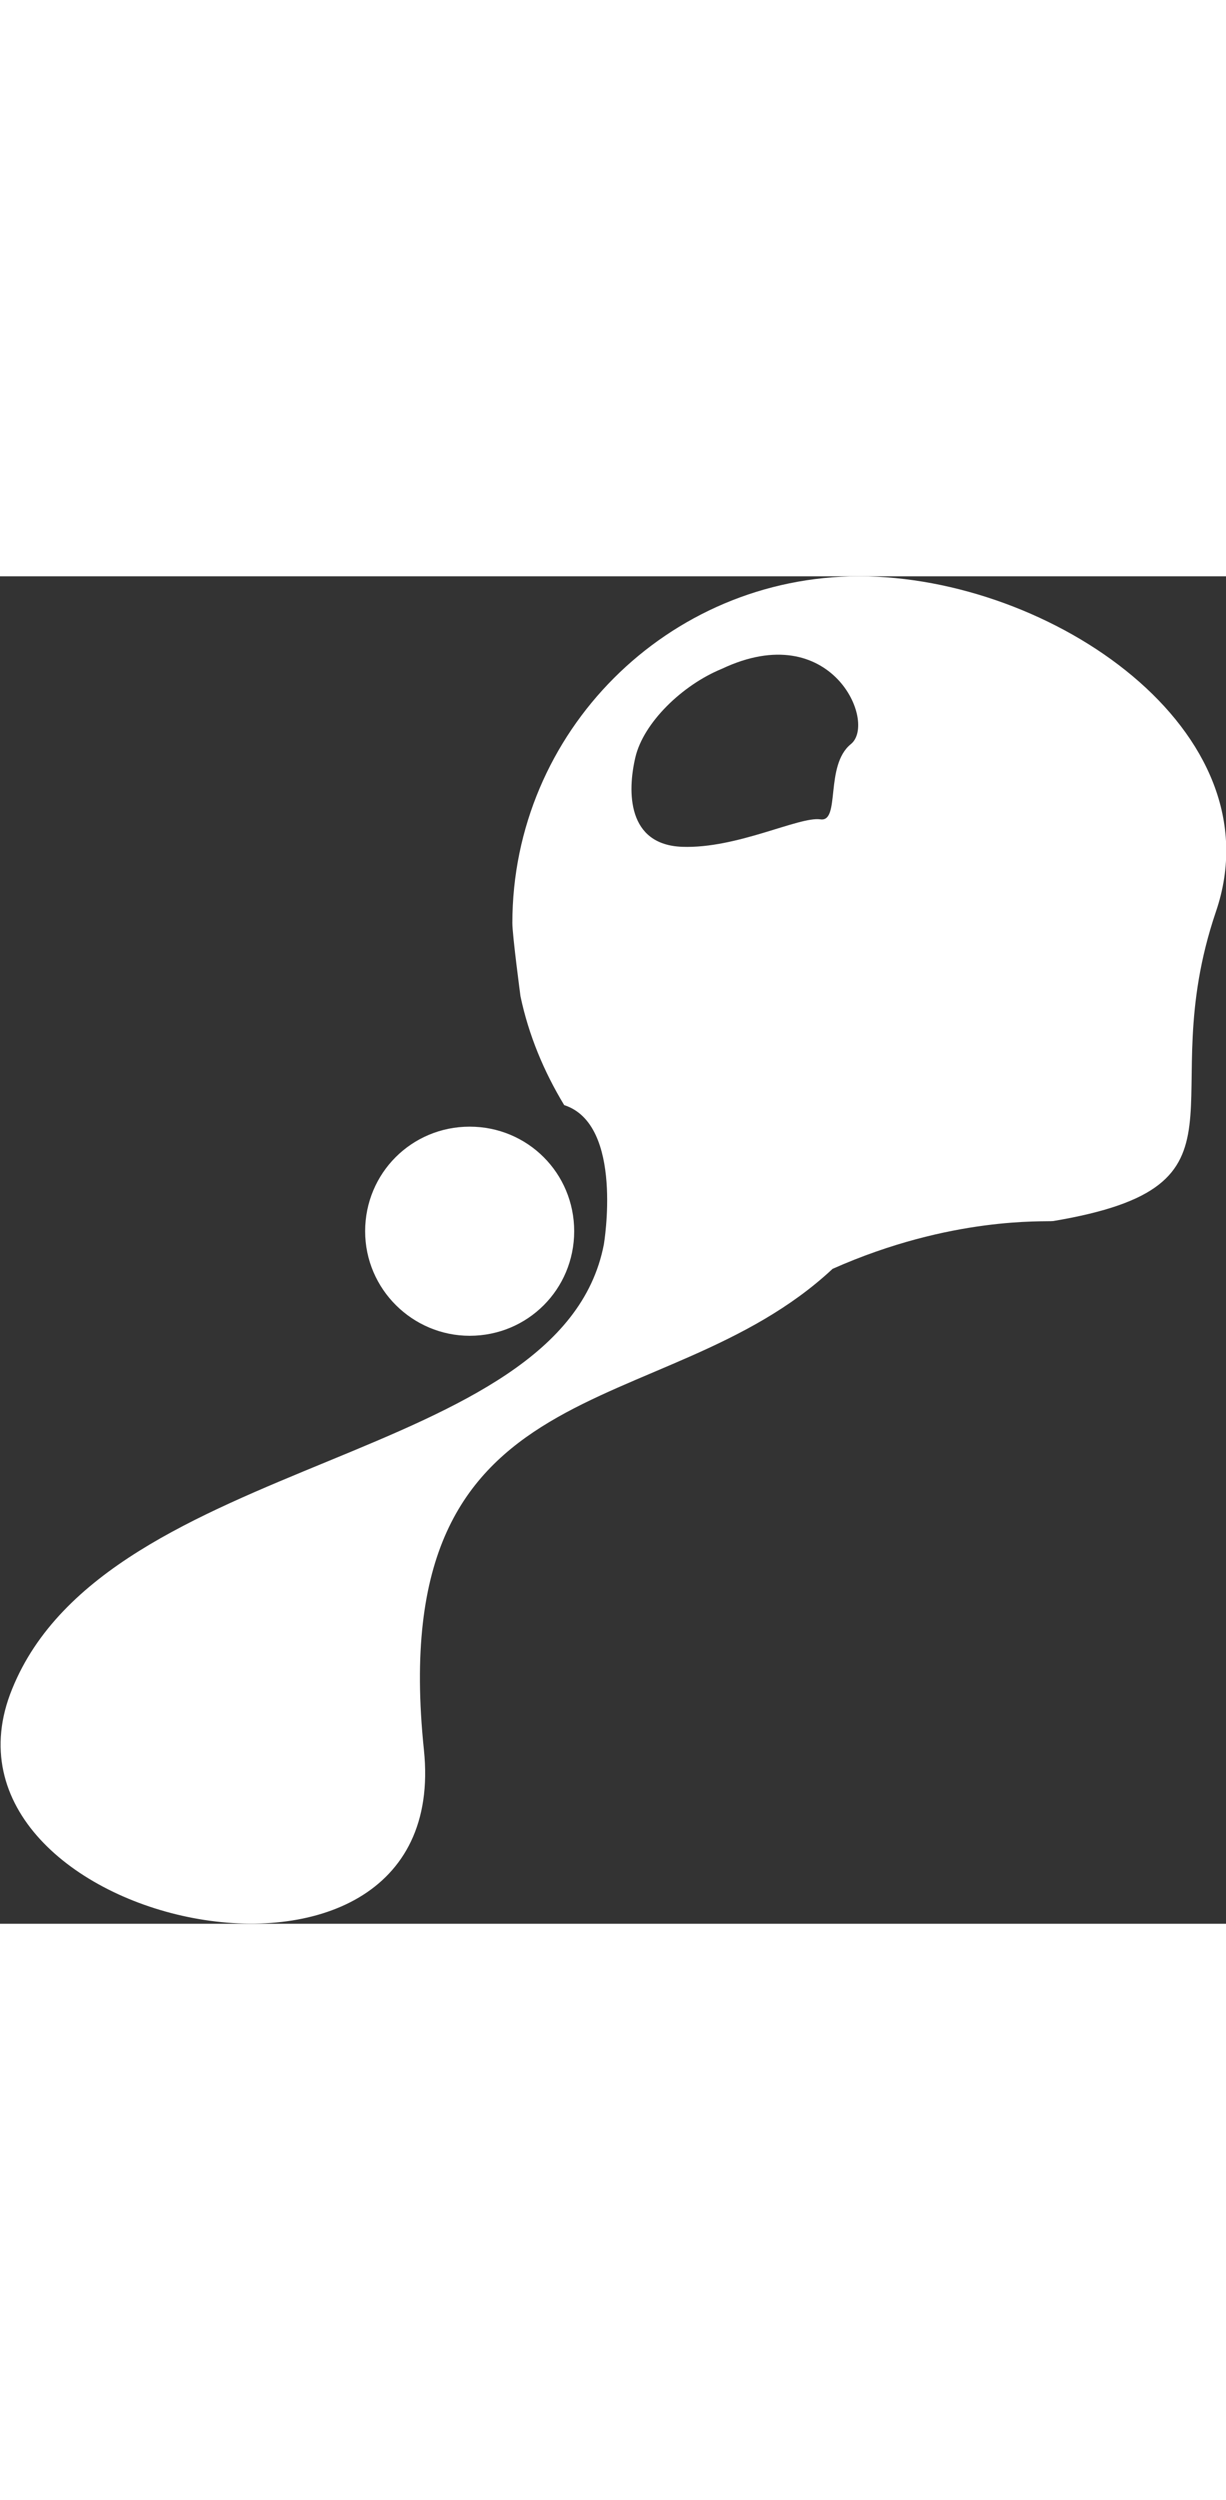
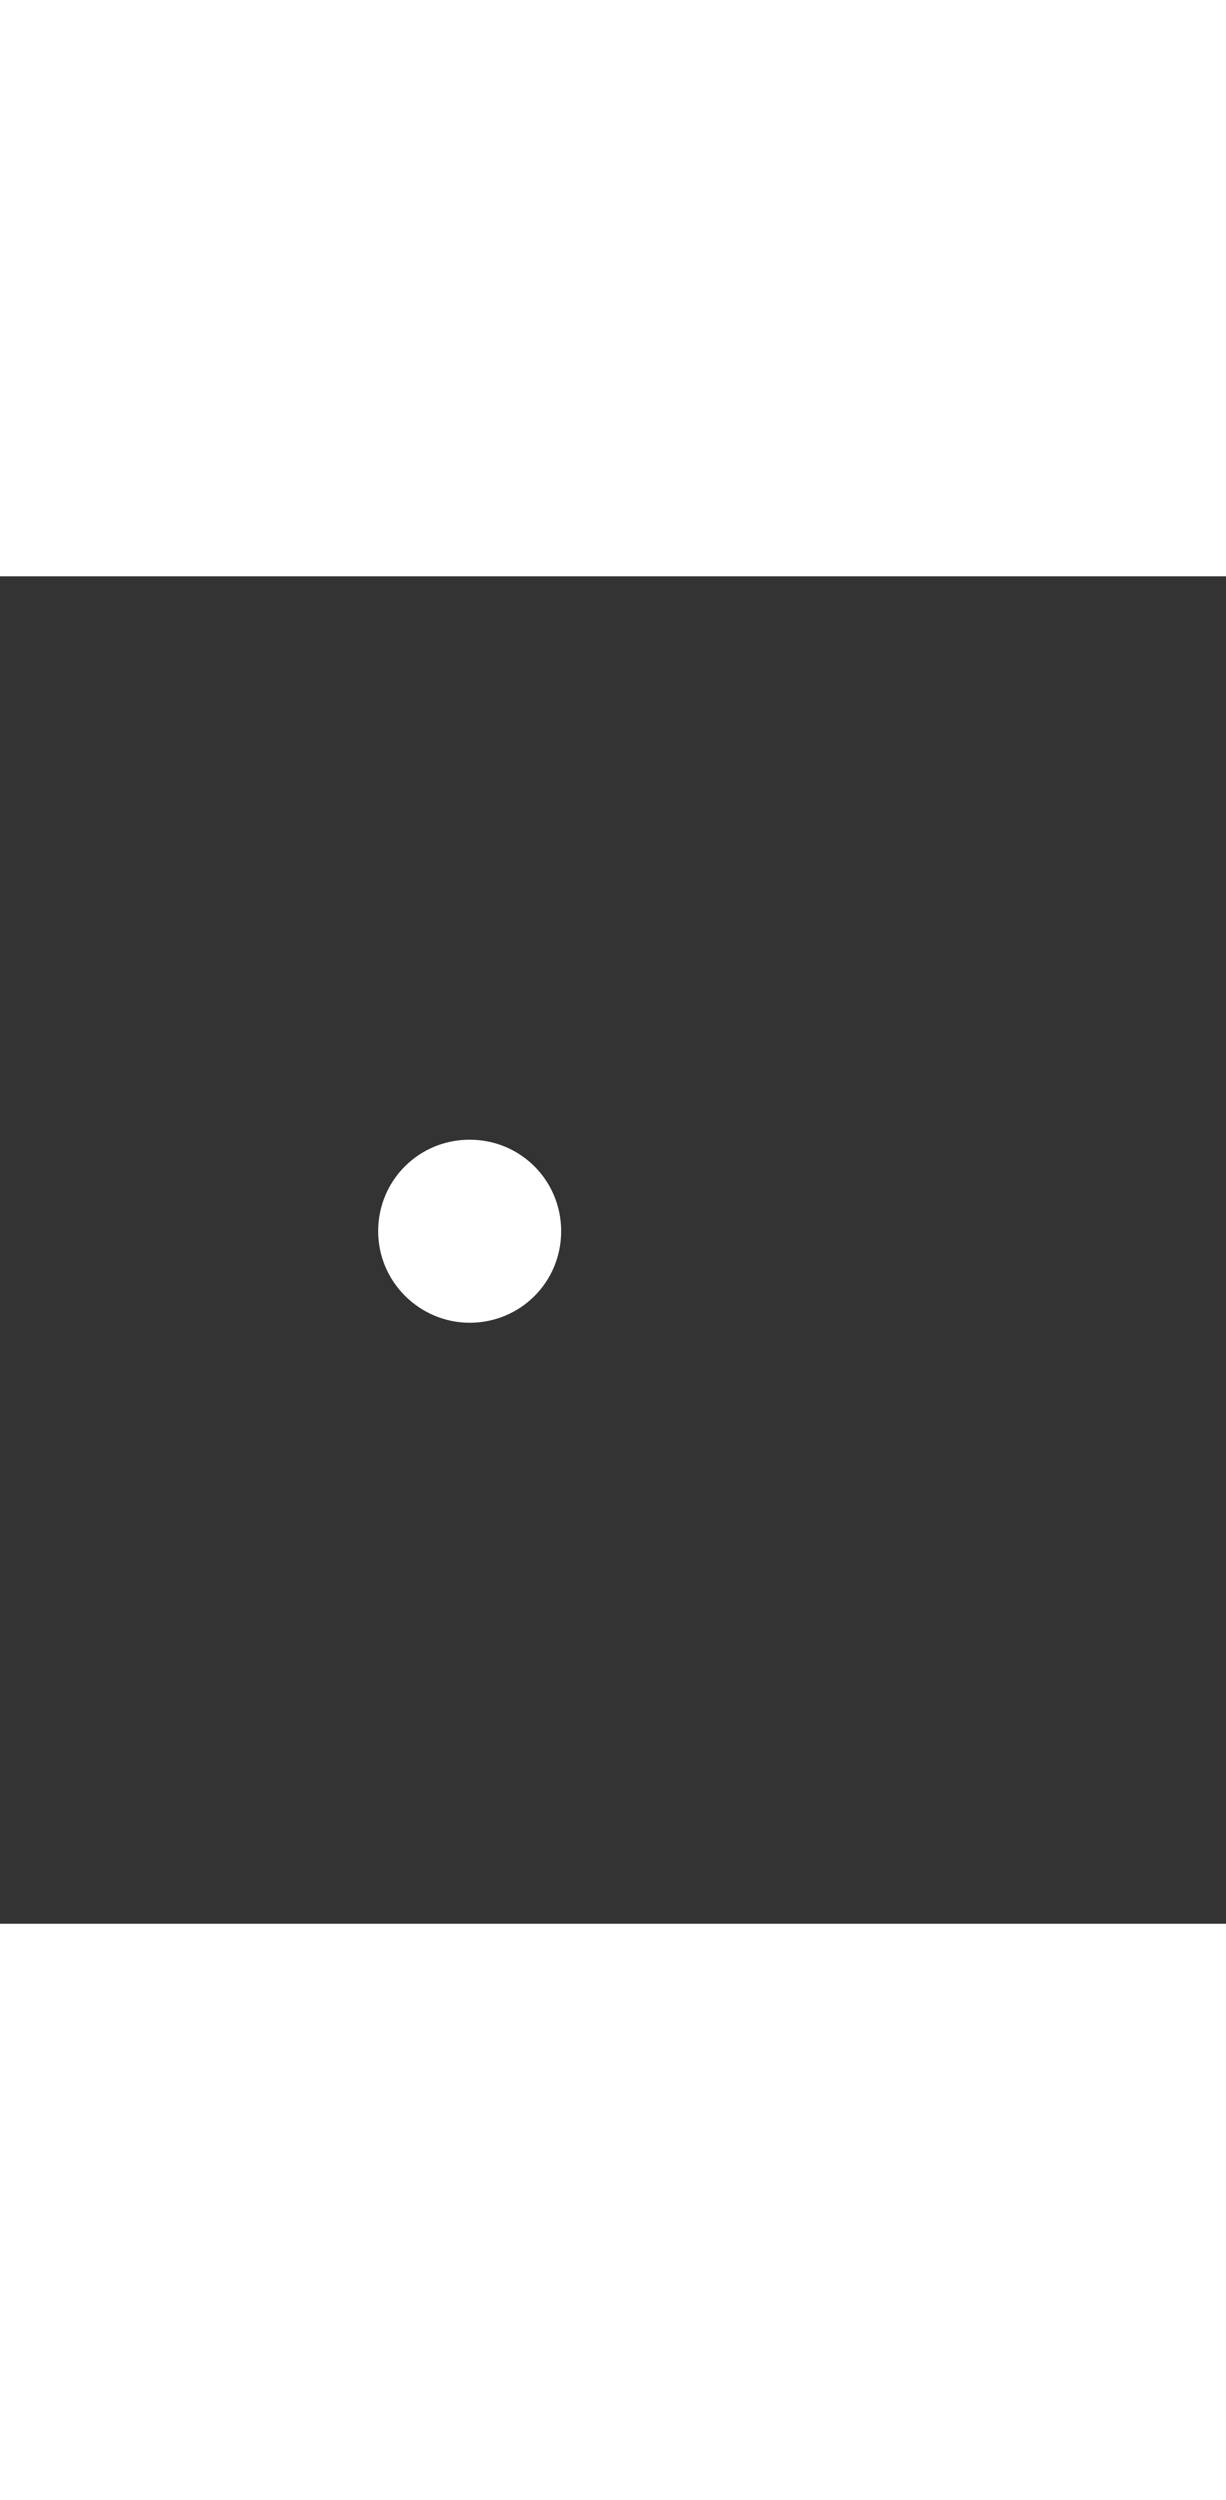
<svg xmlns="http://www.w3.org/2000/svg" xml:space="preserve" width="65" id="Capa_1" x="0" y="0" style="enable-background:new 0 0 120.6 132.5" version="1.1" viewBox="0 0 120.6 132.5">
  <rect x="0" y="0" width="120.6" height="132.5" fill="#333333" stroke="none" />
  <style>.st0{fill:#fff}</style>
  <path d="M37.2 64.4c0-5 4-9 9-9s9 4 9 9-4 9-9 9c-4.9 0-9-4-9-9z" class="st0" />
-   <path d="M37.2 64.4c0-5 4-9 9-9s9 4 9 9-4 9-9 9c-4.9 0-9-4-9-9z" style="fill:none;stroke:#fff;stroke-width:2.564;stroke-miterlimit:3.864" />
-   <path d="M84.5 0C65.7 0 50.4 15.3 50.4 34.1c0 1.2.8 7.2.8 7.2.8 3.8 2.3 7.4 4.3 10.7 5.9 1.9 3.9 13.7 3.9 13.7-4.2 21.8-48.8 20.5-58.2 43.7-9.5 23.2 43.5 34.9 40.5 6-4-38.5 23.5-31.7 40.2-47.3 11.7-5.2 20.9-4.6 21.7-4.7 20.8-3.5 9.6-11.5 16-30.4 6.1-17.8-16.2-33-35.1-33zm-.8 16.5c-2.6 2.1-1 7.7-3 7.4-2.1-.3-8.2 2.9-13.6 2.7-5.4-.2-5.4-5.4-4.6-8.8.8-3.4 4.6-7.1 8.5-8.7 10.8-5.1 15.3 5.3 12.7 7.4z" class="st0" />
</svg>